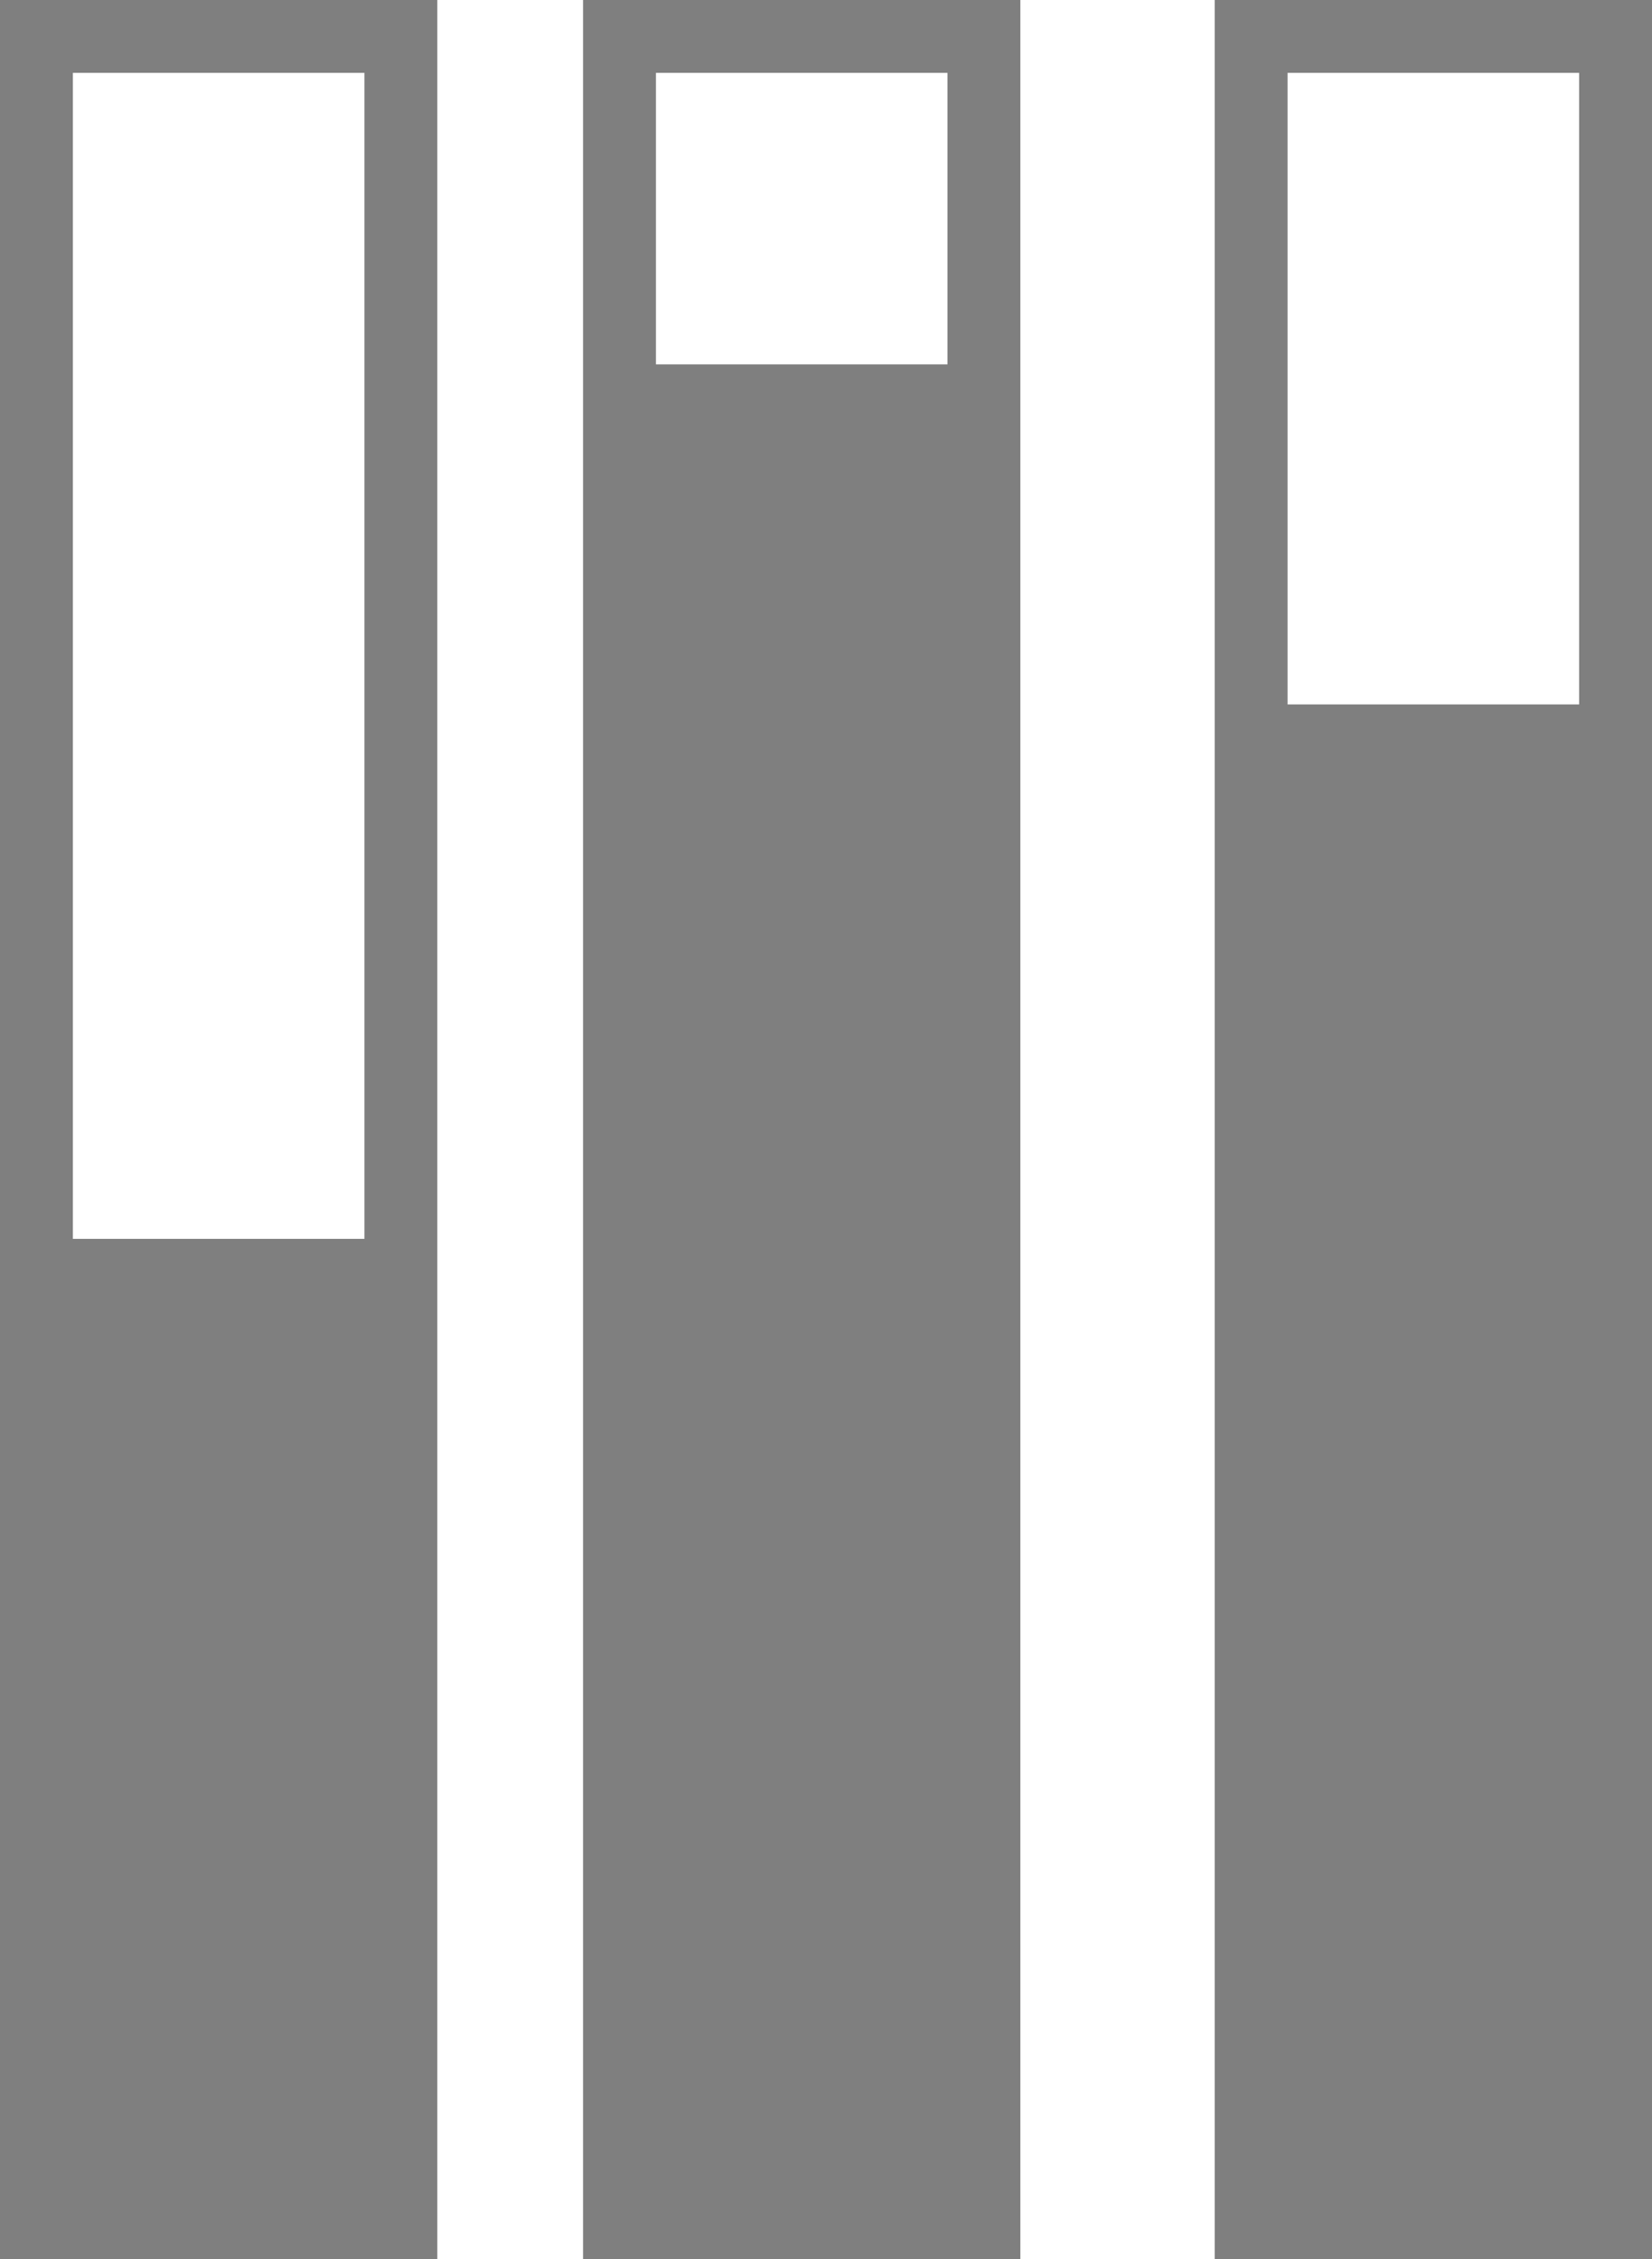
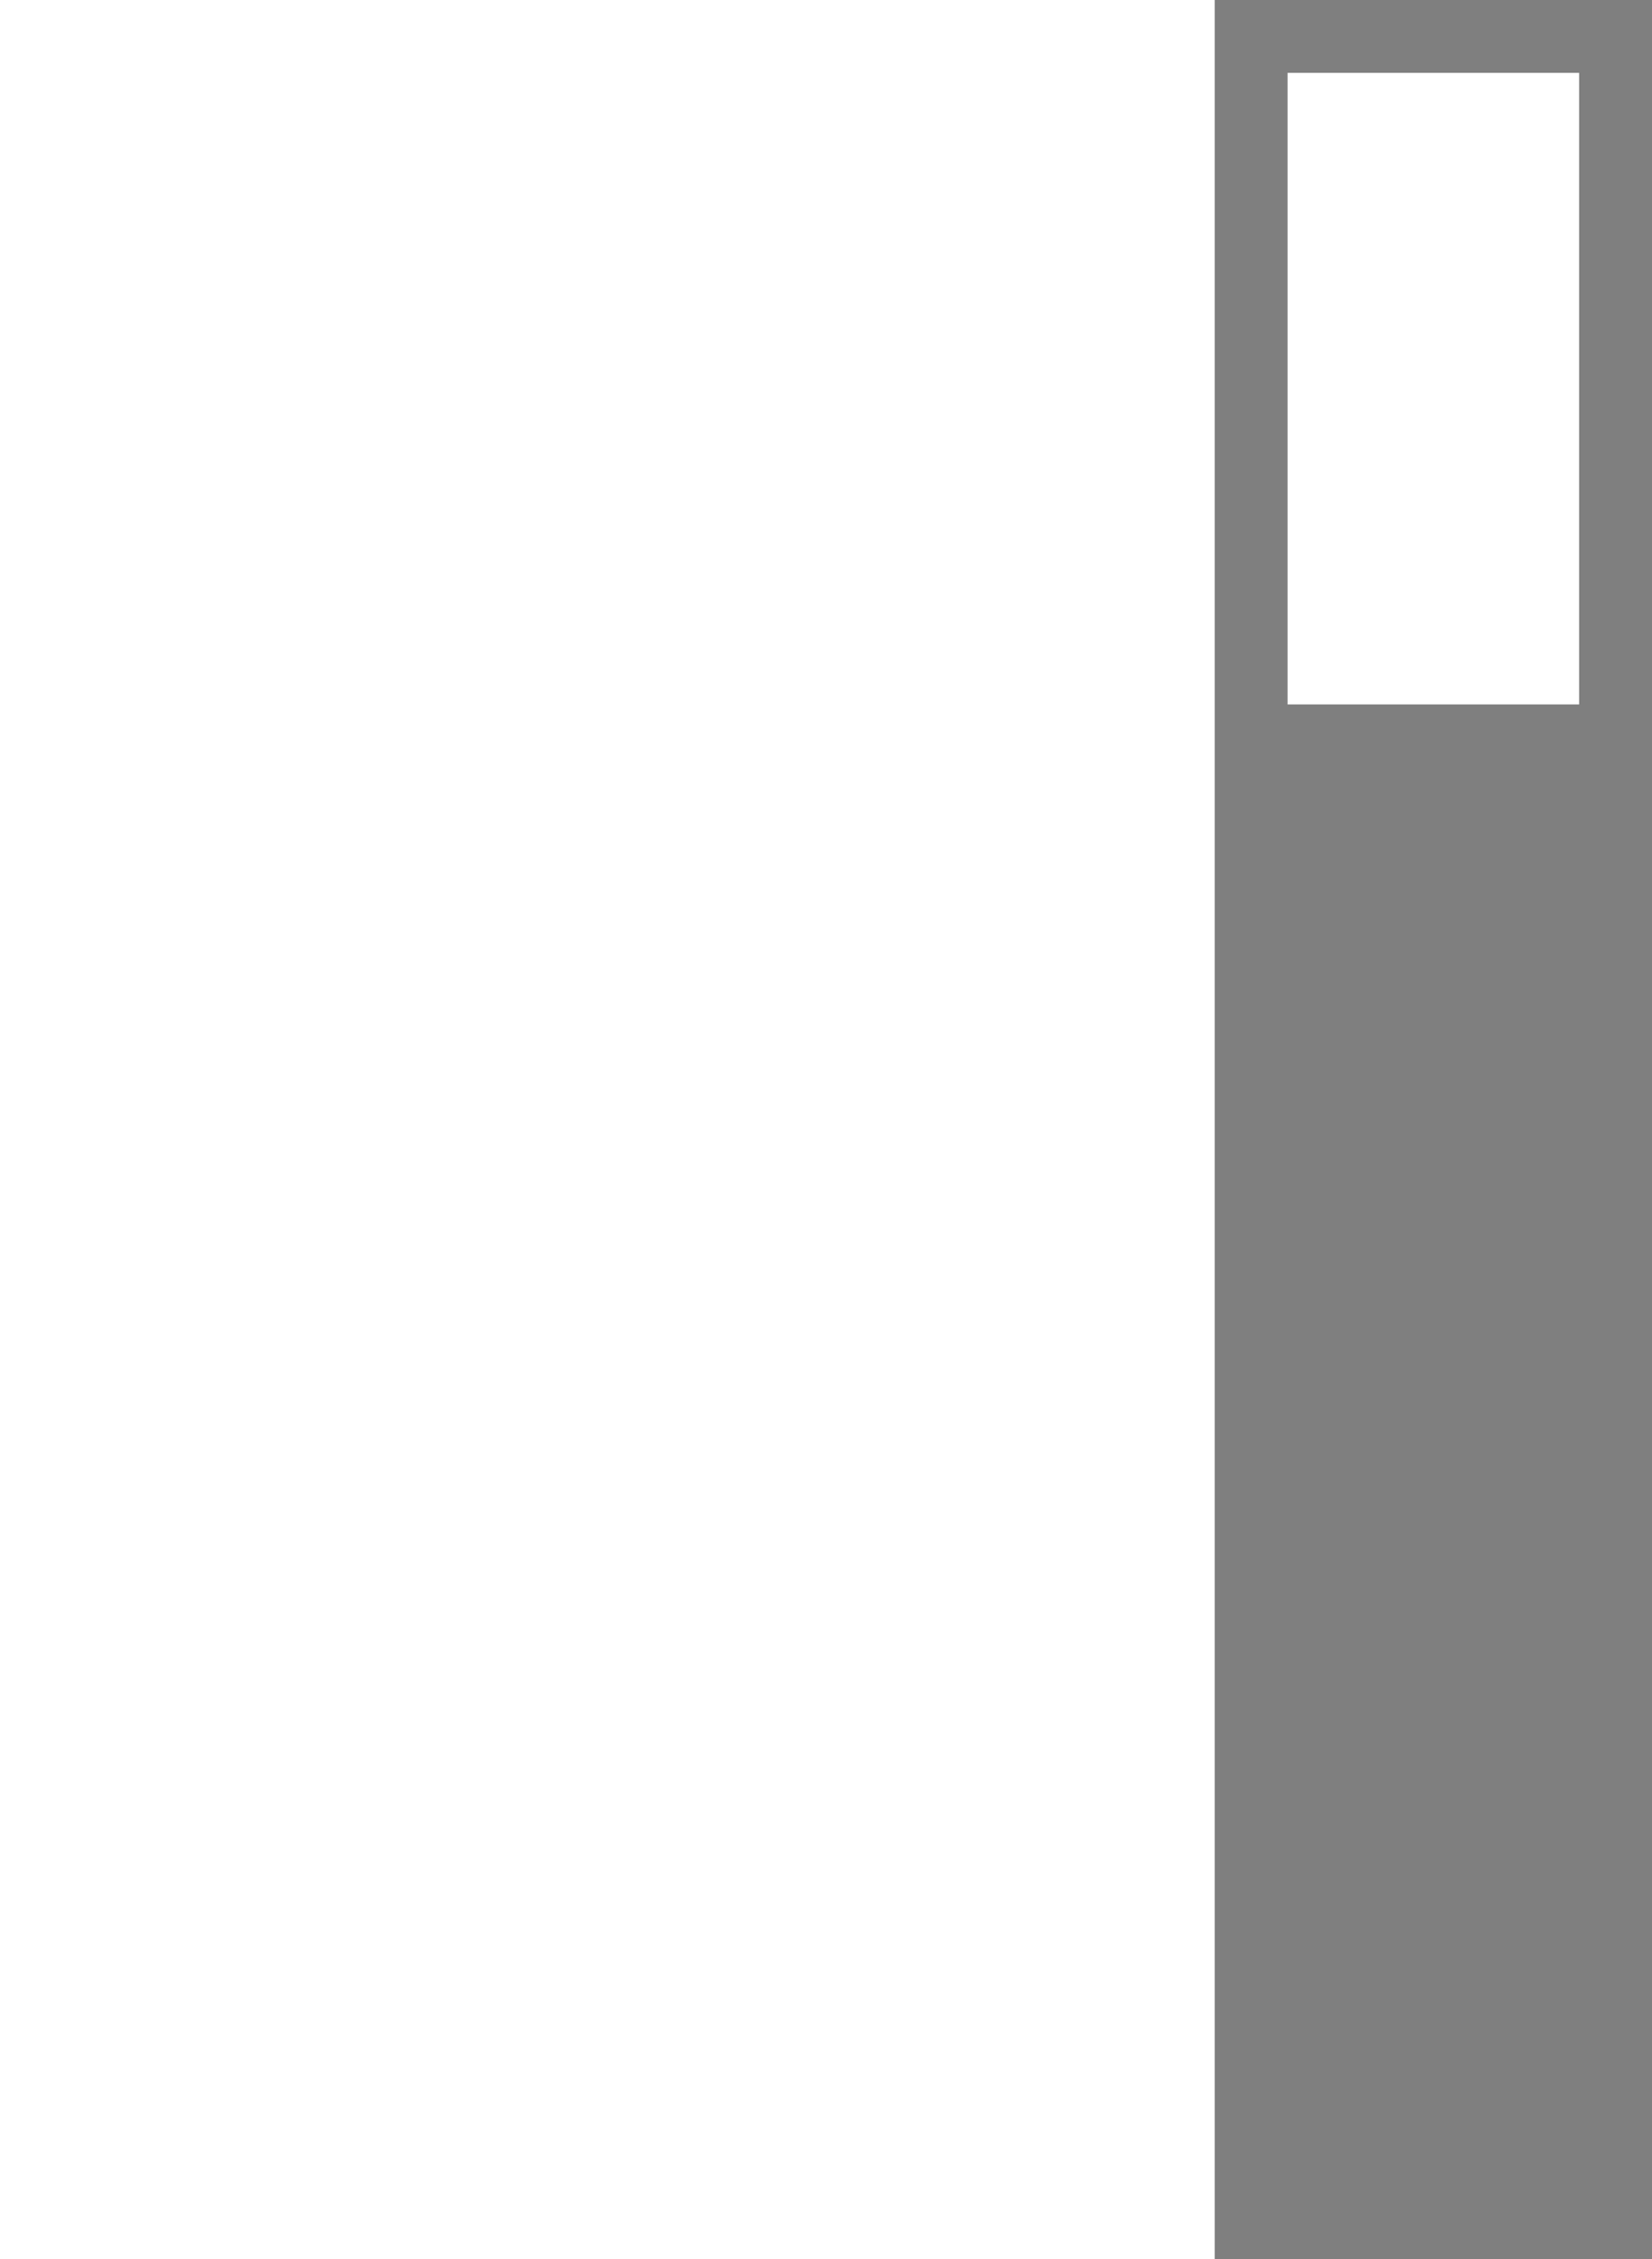
<svg xmlns="http://www.w3.org/2000/svg" version="1.1" x="0px" y="0px" width="68px" height="93px" viewBox="0 0 68 93" enable-background="new 0 0 68 93" xml:space="preserve">
  <defs>
</defs>
-   <path fill="#7F7F7F" d="M0,0v50.935v41.398V93h18v-0.667V50.935V0H0z M3,51V3h12v48H3z" />
-   <path fill="#7F7F7F" d="M24,0v15v77.333V93h18v-0.667V15V0H24z M27,15V3h12v12H27z" />
  <path fill="#7F7F7F" d="M50,0v28.757v63.577V93h18v-0.667V28.757V0H50z M53,29V3h12v26H53z" />
</svg>